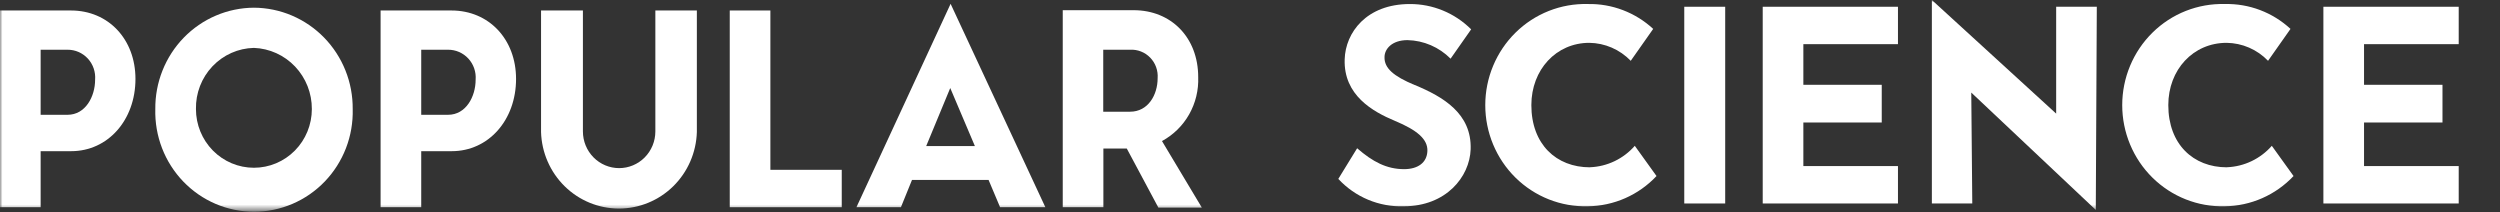
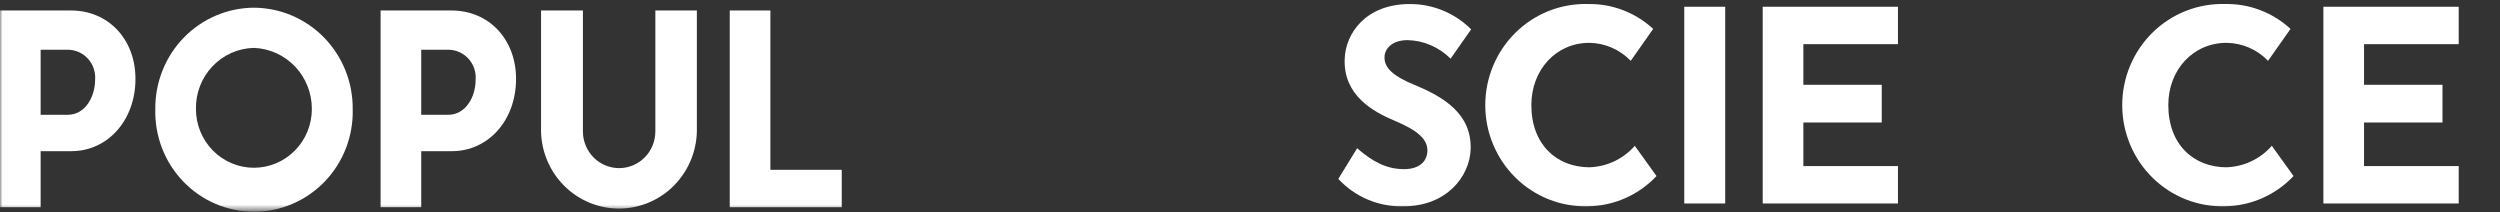
<svg xmlns="http://www.w3.org/2000/svg" width="495" height="42" viewBox="0 0 495 42" fill="none">
  <rect x="0" y="0" width="495" height="42" fill="#333333" stroke="none" />
  <mask id="mask0_879_1908" style="mask-type:luminance" maskUnits="userSpaceOnUse" x="0" y="0" width="495" height="42">
    <path d="M495 0H0V41.567H495V0Z" fill="white" />
  </mask>
  <g mask="url(#mask0_879_1908)">
    <path d="M18.832 15.787C18.832 19.084 16.953 22.73 13.367 22.73H8.046V9.847H13.367C14.121 9.841 14.868 9.993 15.561 10.295C16.254 10.597 16.877 11.041 17.391 11.6C17.905 12.158 18.298 12.819 18.546 13.54C18.794 14.261 18.892 15.026 18.832 15.787ZM14.056 2.077H0V41.029H8.046V29.933H14.099C21.357 29.933 26.821 23.79 26.821 15.628C26.821 7.77 21.457 2.077 14.056 2.077Z" fill="white" />
    <path d="M94.175 15.787C94.175 19.084 92.296 22.73 88.711 22.73H83.404V9.847H88.711C89.465 9.841 90.212 9.993 90.904 10.295C91.597 10.597 92.22 11.041 92.734 11.6C93.248 12.158 93.641 12.819 93.889 13.54C94.138 14.261 94.235 15.026 94.175 15.787ZM89.399 2.077H75.357V41.029H83.404V29.933H89.457C96.714 29.933 102.179 23.79 102.179 15.628C102.179 7.77 96.8 2.077 89.399 2.077Z" fill="white" />
    <path d="M50.272 9.483C53.364 9.597 56.291 10.924 58.433 13.185C60.575 15.446 61.763 18.463 61.746 21.596C61.746 24.678 60.537 27.633 58.386 29.812C56.234 31.991 53.315 33.215 50.272 33.215C47.229 33.215 44.31 31.991 42.158 29.812C40.007 27.633 38.798 24.678 38.798 21.596C38.736 18.45 39.91 15.408 42.061 13.137C44.212 10.866 47.165 9.552 50.272 9.483ZM50.272 1.524C47.687 1.538 45.13 2.068 42.748 3.085C40.365 4.102 38.205 5.586 36.391 7.451C34.577 9.317 33.145 11.526 32.178 13.954C31.21 16.381 30.725 18.978 30.751 21.596C30.681 24.24 31.134 26.871 32.084 29.335C33.034 31.798 34.462 34.044 36.284 35.939C38.106 37.834 40.284 39.341 42.69 40.369C45.096 41.398 47.682 41.928 50.294 41.928C52.905 41.928 55.491 41.398 57.897 40.369C60.303 39.341 62.481 37.834 64.303 35.939C66.125 34.044 67.553 31.798 68.503 29.335C69.453 26.871 69.906 24.24 69.836 21.596C69.858 18.976 69.37 16.377 68.398 13.948C67.426 11.52 65.99 9.31 64.172 7.445C62.354 5.58 60.191 4.097 57.805 3.081C55.42 2.065 52.86 1.536 50.272 1.524Z" fill="white" />
    <path d="M129.76 2.077V26.027C129.76 27.953 129.004 29.8 127.659 31.162C126.315 32.523 124.49 33.288 122.588 33.288C120.687 33.288 118.862 32.523 117.518 31.162C116.173 29.8 115.417 27.953 115.417 26.027V2.077H107.127V26.143C107.249 30.203 108.928 34.056 111.808 36.884C114.687 39.712 118.541 41.294 122.553 41.294C126.564 41.294 130.418 39.712 133.298 36.884C136.177 34.056 137.856 30.203 137.978 26.143V2.077H129.76Z" fill="white" />
    <path d="M152.536 33.623V2.077H144.49V41.029H166.665V33.623H152.536Z" fill="white" />
-     <path d="M193.025 28.917H183.388L188.148 17.429L193.025 28.917ZM188.22 0.756L169.575 41.03H178.382L180.576 35.627H195.737L198.017 41.03H206.981L188.22 0.756Z" fill="white" />
-     <path d="M223.749 22.119H218.441V9.847H223.749C224.485 9.806 225.222 9.924 225.911 10.194C226.6 10.464 227.222 10.879 227.739 11.413C228.257 11.946 228.656 12.585 228.91 13.286C229.164 13.988 229.267 14.737 229.212 15.482C229.212 18.779 227.334 22.119 223.749 22.119ZM230.073 27.929C232.323 26.712 234.187 24.879 235.455 22.64C236.723 20.4 237.343 17.844 237.244 15.264C237.244 7.407 231.867 2.019 224.466 2.019H210.424V41.029H218.47V29.41H223.103L229.356 41.102H237.962L230.073 27.929Z" fill="white" />
    <path d="M341.589 1.337H333.485V40.289H341.589V1.337Z" fill="white" />
    <path d="M375.796 8.744V1.337H349.018V40.289H375.796V32.882H357.064V24.255H372.584V16.79H357.064V8.744H375.796Z" fill="white" />
-     <path d="M407.121 1.336V22.497L382.509 0V40.289H390.512L390.311 18.329L414.966 41.567L415.167 1.336H407.121Z" fill="white" />
    <path d="M486.824 8.744V1.337H460.031V40.289H486.824V32.882H468.079V24.255H483.612V16.79H468.079V8.744H486.824Z" fill="white" />
    <path d="M314.811 33.128C308.141 33.128 303.208 28.567 303.208 20.812C303.208 13.797 308.127 8.481 314.682 8.481C317.774 8.52 320.724 9.8 322.886 12.04L327.333 5.722C323.802 2.463 319.172 0.701 314.395 0.798C311.754 0.726 309.125 1.191 306.665 2.165C304.203 3.138 301.96 4.601 300.066 6.468C298.174 8.334 296.668 10.565 295.641 13.03C294.612 15.495 294.083 18.144 294.083 20.819C294.083 23.495 294.612 26.143 295.641 28.608C296.668 31.073 298.174 33.304 300.066 35.171C301.96 37.037 304.203 38.5 306.665 39.474C309.125 40.447 311.754 40.912 314.395 40.84C316.941 40.813 319.456 40.269 321.792 39.242C324.127 38.214 326.235 36.723 327.991 34.856L323.69 28.872C322.573 30.145 321.216 31.176 319.698 31.905C318.18 32.633 316.533 33.044 314.854 33.113" fill="white" />
    <path d="M440.927 33.128C434.273 33.128 429.324 28.567 429.324 20.812C429.324 13.797 434.244 8.481 440.87 8.481C442.401 8.499 443.914 8.822 445.322 9.433C446.729 10.044 448.005 10.929 449.074 12.04L453.52 5.722C449.972 2.446 445.312 0.682 440.511 0.798C437.87 0.726 435.241 1.191 432.78 2.165C430.32 3.138 428.076 4.601 426.183 6.468C424.289 8.334 422.784 10.565 421.757 13.03C420.73 15.495 420.2 18.144 420.2 20.819C420.2 23.495 420.73 26.143 421.757 28.608C422.784 31.073 424.289 33.304 426.183 35.171C428.076 37.037 430.32 38.5 432.78 39.474C435.241 40.447 437.87 40.912 440.511 40.84C443.059 40.812 445.576 40.267 447.913 39.24C450.252 38.212 452.362 36.722 454.123 34.856L449.82 28.872C448.701 30.144 447.341 31.174 445.82 31.903C444.3 32.631 442.65 33.043 440.97 33.113" fill="white" />
    <path d="M280.101 16.833C275.927 15.09 274.064 13.493 274.135 11.3C274.135 9.731 275.569 7.945 278.681 7.945C281.886 8.015 284.942 9.331 287.215 11.619C288.406 9.891 290.257 7.262 291.288 5.81C288.054 2.585 283.694 0.784 279.154 0.799C270.548 0.799 266.403 6.463 266.246 11.735C266.003 18.852 271.811 22.105 276.2 23.935C280.589 25.765 282.711 27.566 282.625 29.89C282.54 32.214 280.733 33.492 278.008 33.492C274.579 33.492 271.797 32.039 268.713 29.352C267.795 30.878 266.032 33.709 264.984 35.423C266.643 37.21 268.657 38.617 270.897 39.551C273.135 40.485 275.544 40.925 277.965 40.841C286.298 40.841 291.001 35.031 291.188 29.57C291.432 22.468 285.724 19.157 280.13 16.833" fill="white" />
  </g>
</svg>